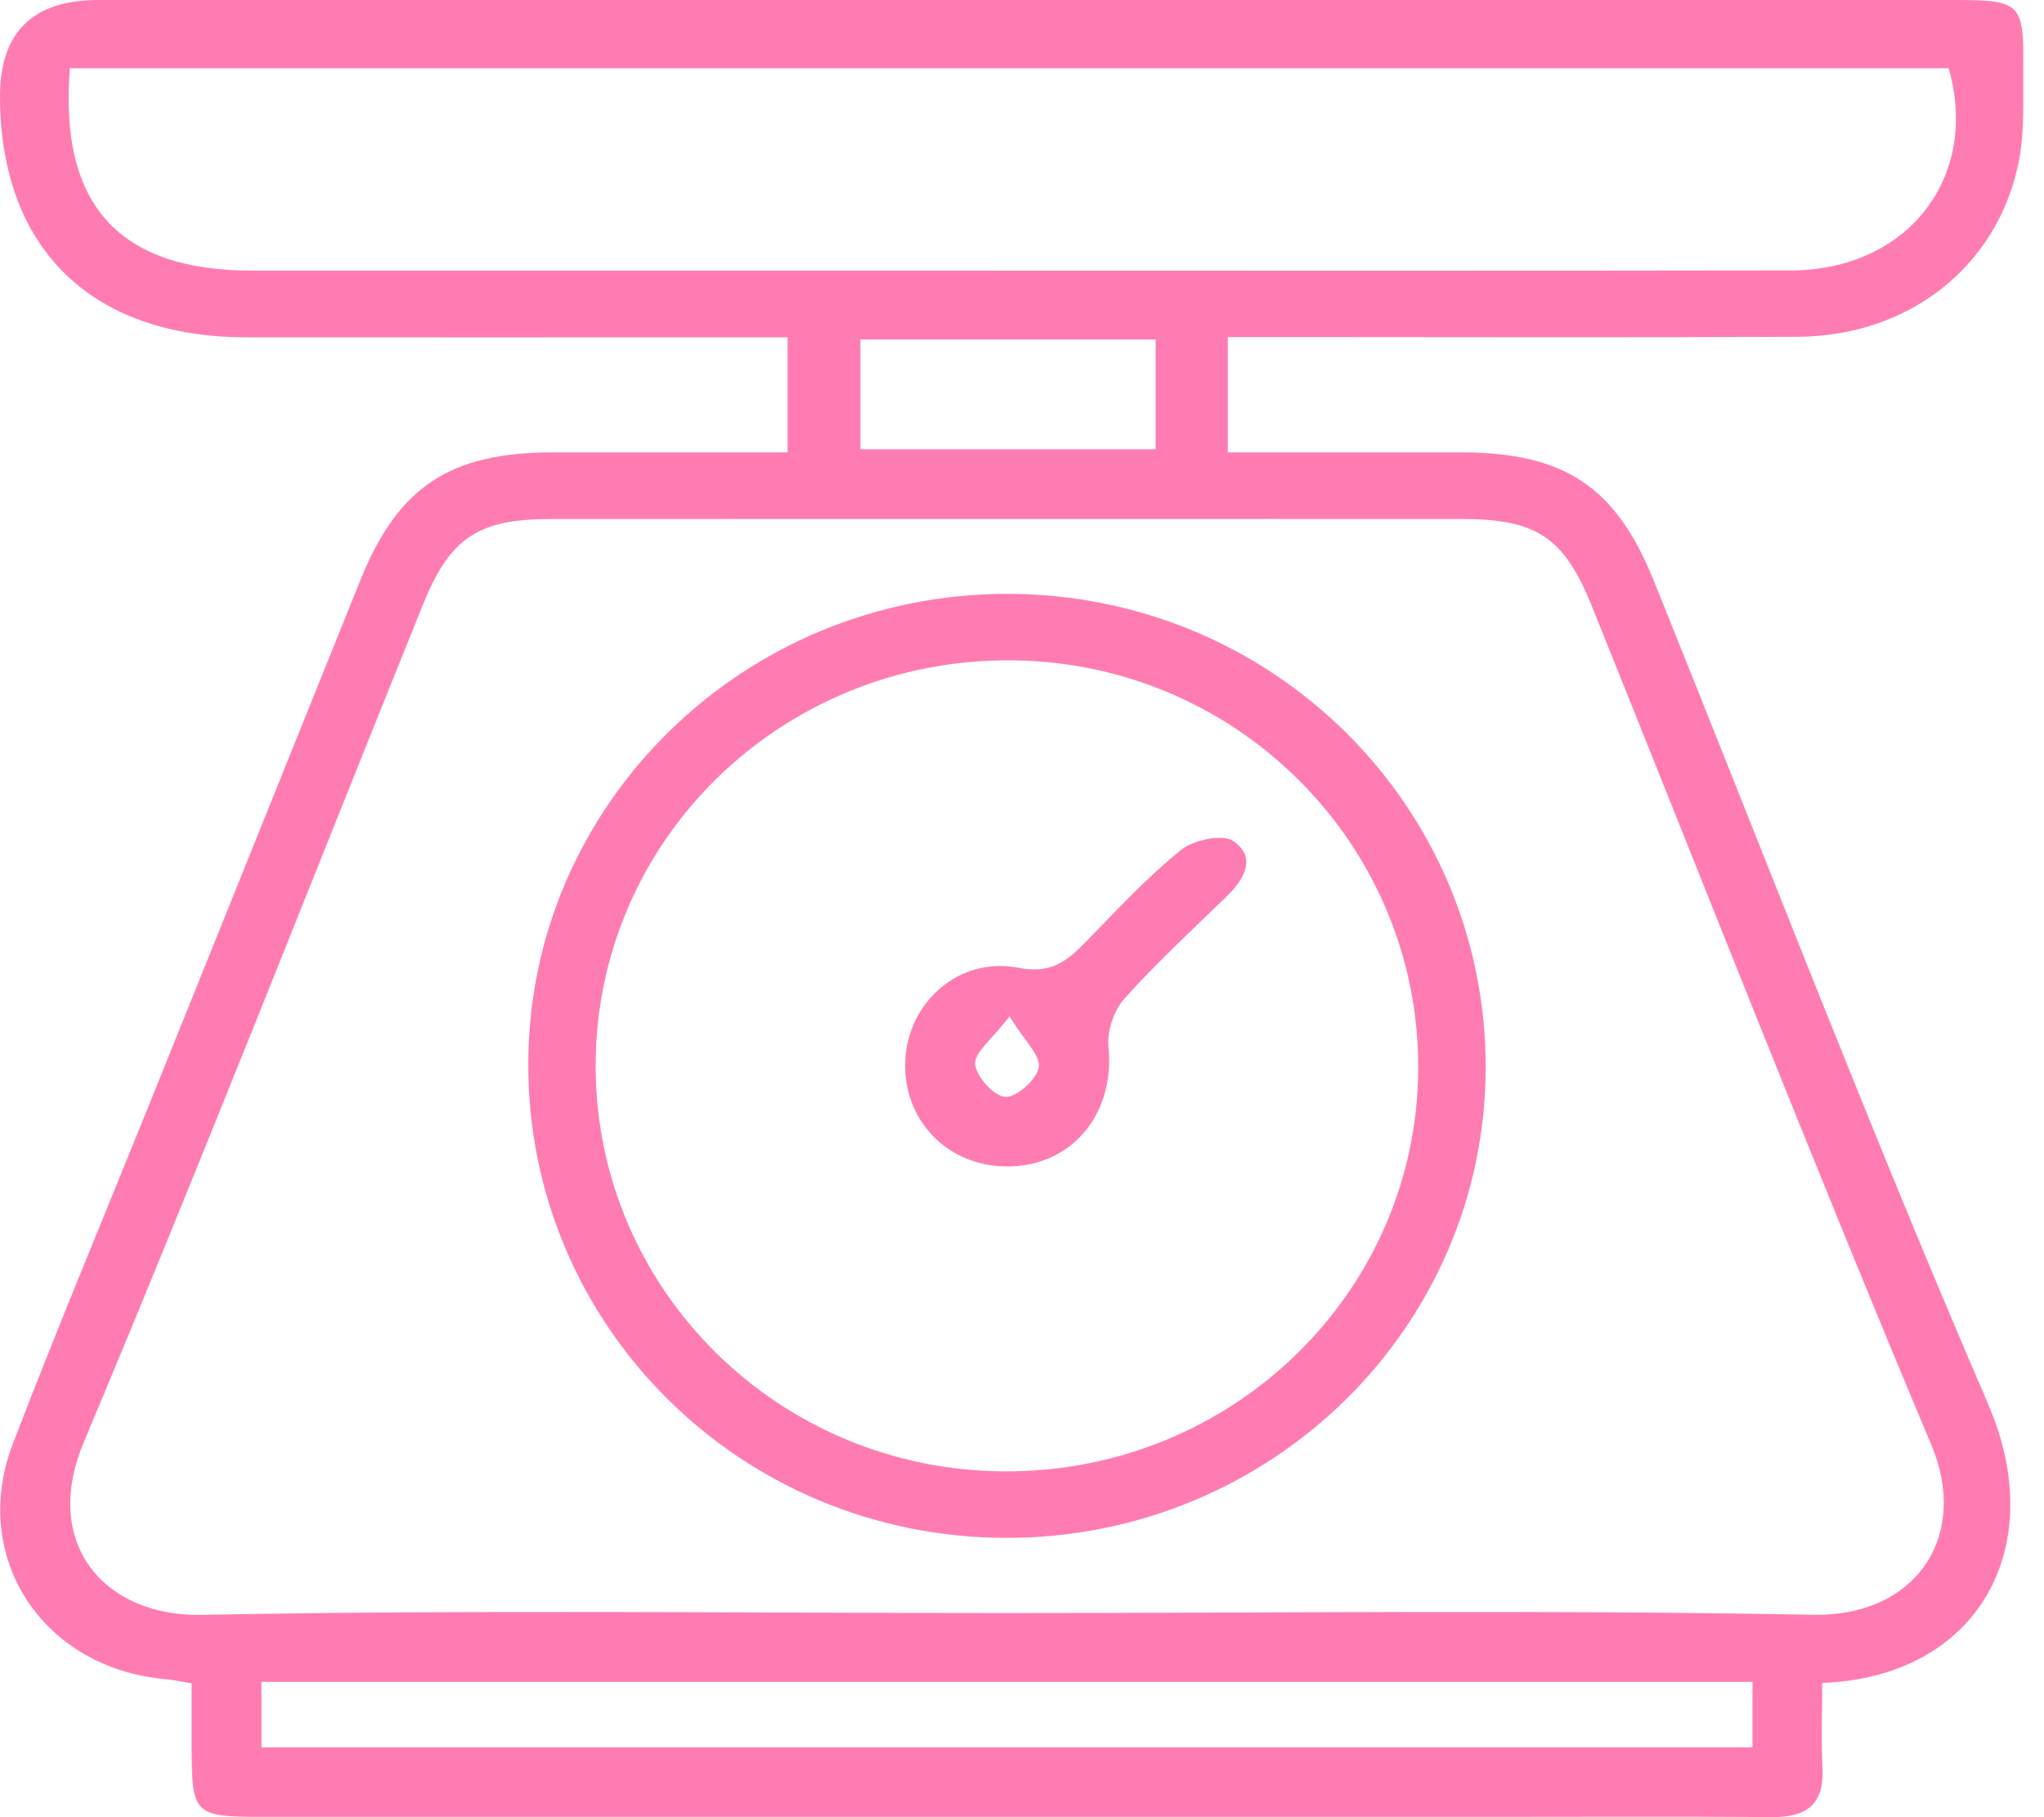
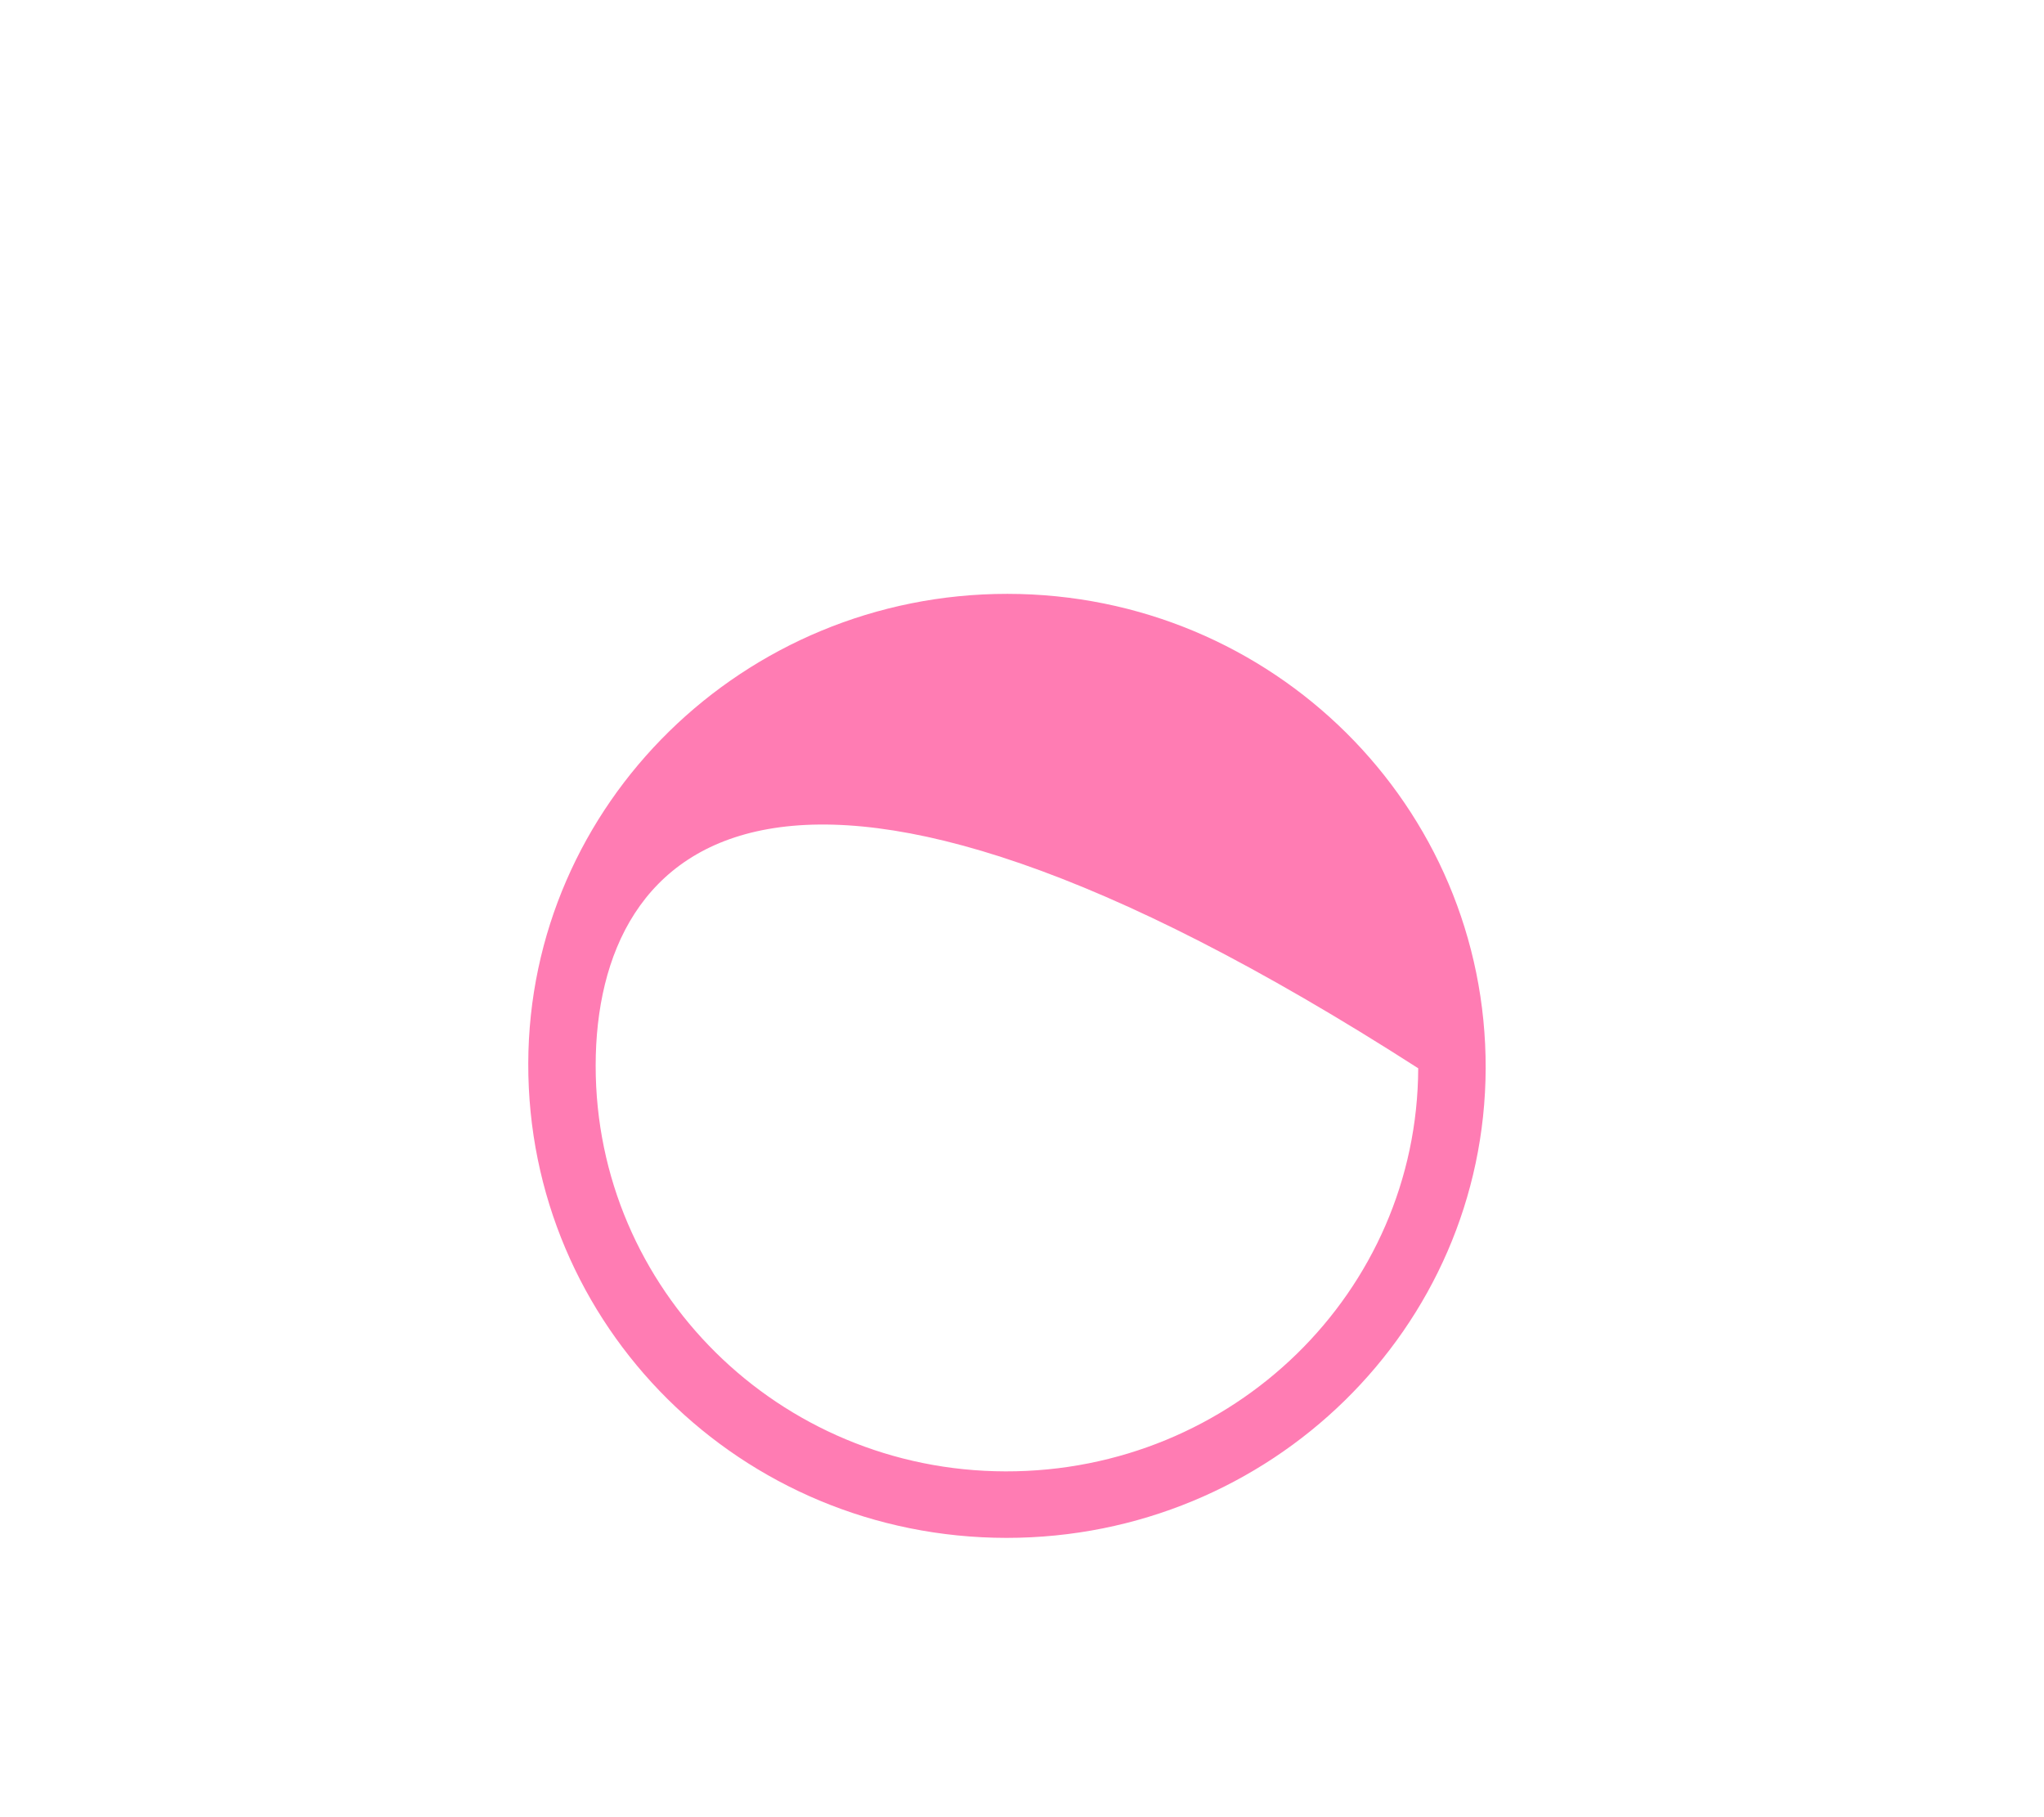
<svg xmlns="http://www.w3.org/2000/svg" width="45" height="40" viewBox="0 0 45 40" fill="none">
  <g clip-path="url(#clip0_166_1038)">
-     <path d="M17.339 9.96V7.425C16.965 7.425 16.637 7.425 16.308 7.425C12.676 7.425 9.044 7.429 5.411 7.425C2.002 7.419 0.006 5.46 6.27262e-06 2.127C-0.002 0.709 0.72 0 2.169 0C15.774 0 29.379 0 42.984 0C44.497 0 44.556 0.051 44.544 1.53C44.538 2.225 44.575 2.939 44.433 3.613C43.953 5.891 42.004 7.403 39.567 7.414C35.751 7.432 31.934 7.419 28.116 7.419C27.779 7.419 27.443 7.419 27.031 7.419V9.958C28.757 9.958 30.471 9.958 32.183 9.958C34.443 9.962 35.575 10.716 36.406 12.775C38.848 18.827 41.187 24.923 43.773 30.914C45.129 34.054 43.559 36.913 40.117 37.046C40.117 37.663 40.092 38.29 40.123 38.915C40.164 39.705 39.787 40.004 39.017 39.998C36.892 39.982 34.77 39.993 32.645 39.993C23.688 39.993 14.73 39.993 5.773 39.993C4.271 39.993 4.221 39.942 4.219 38.452C4.219 38.002 4.219 37.55 4.219 37.055C3.979 37.015 3.805 36.975 3.632 36.961C0.933 36.716 -0.674 34.272 0.284 31.777C1.252 29.257 2.296 26.764 3.307 24.258C4.849 20.43 6.39 16.6 7.934 12.77C8.764 10.716 9.9 9.962 12.161 9.958C13.851 9.956 15.539 9.958 17.335 9.958L17.339 9.96ZM22.175 35.507C28.084 35.507 33.996 35.431 39.903 35.545C42.199 35.591 43.356 33.801 42.525 31.819C39.949 25.691 37.528 19.501 35.043 13.336C34.435 11.828 33.829 11.426 32.185 11.424C25.506 11.422 18.828 11.422 12.148 11.424C10.513 11.424 9.905 11.832 9.296 13.345C6.82 19.481 4.409 25.644 1.845 31.745C0.905 33.981 2.302 35.591 4.448 35.547C10.356 35.431 16.267 35.507 22.177 35.507H22.175ZM1.539 1.502C1.295 4.518 2.625 5.957 5.549 5.957C10.38 5.957 15.209 5.957 20.039 5.957C26.499 5.957 32.961 5.964 39.421 5.953C41.996 5.95 43.59 3.905 42.901 1.502H1.539ZM5.756 38.463H38.582V37.021H5.756V38.463ZM25.443 7.472H18.942V9.889H25.443V7.472Z" fill="#FF7CB3" />
-     <path d="M22.158 33.852C16.313 33.848 11.616 29.188 11.63 23.407C11.645 17.7 16.374 13.069 22.18 13.072C28.02 13.076 32.726 17.749 32.708 23.52C32.688 29.235 27.971 33.853 22.158 33.852ZM22.14 32.388C27.148 32.397 31.206 28.432 31.223 23.515C31.239 18.579 27.221 14.56 22.243 14.535C17.198 14.509 13.116 18.499 13.114 23.458C13.112 28.386 17.146 32.38 22.138 32.388H22.14Z" fill="#FF7CB3" />
-     <path d="M22.186 25.675C20.863 25.682 19.873 24.662 19.93 23.347C19.986 22.067 21.111 21.049 22.417 21.302C23.139 21.442 23.481 21.164 23.893 20.743C24.574 20.047 25.239 19.326 25.993 18.714C26.268 18.49 26.911 18.35 27.149 18.512C27.669 18.864 27.404 19.344 27.011 19.727C26.246 20.47 25.459 21.195 24.75 21.987C24.519 22.246 24.369 22.701 24.404 23.045C24.552 24.509 23.61 25.669 22.186 25.677V25.675ZM22.227 22.371C21.84 22.878 21.453 23.162 21.469 23.42C21.488 23.693 21.883 24.132 22.132 24.145C22.382 24.158 22.823 23.763 22.869 23.493C22.914 23.238 22.557 22.914 22.225 22.371H22.227Z" fill="#FF7CB3" />
+     <path d="M22.158 33.852C16.313 33.848 11.616 29.188 11.63 23.407C11.645 17.7 16.374 13.069 22.18 13.072C28.02 13.076 32.726 17.749 32.708 23.52C32.688 29.235 27.971 33.853 22.158 33.852ZM22.14 32.388C27.148 32.397 31.206 28.432 31.223 23.515C17.198 14.509 13.116 18.499 13.114 23.458C13.112 28.386 17.146 32.38 22.138 32.388H22.14Z" fill="#FF7CB3" />
  </g>
  <defs>
    <clipPath id="clip0_166_1038">
      <rect width="44.545" height="40" fill="white" />
    </clipPath>
  </defs>
</svg>